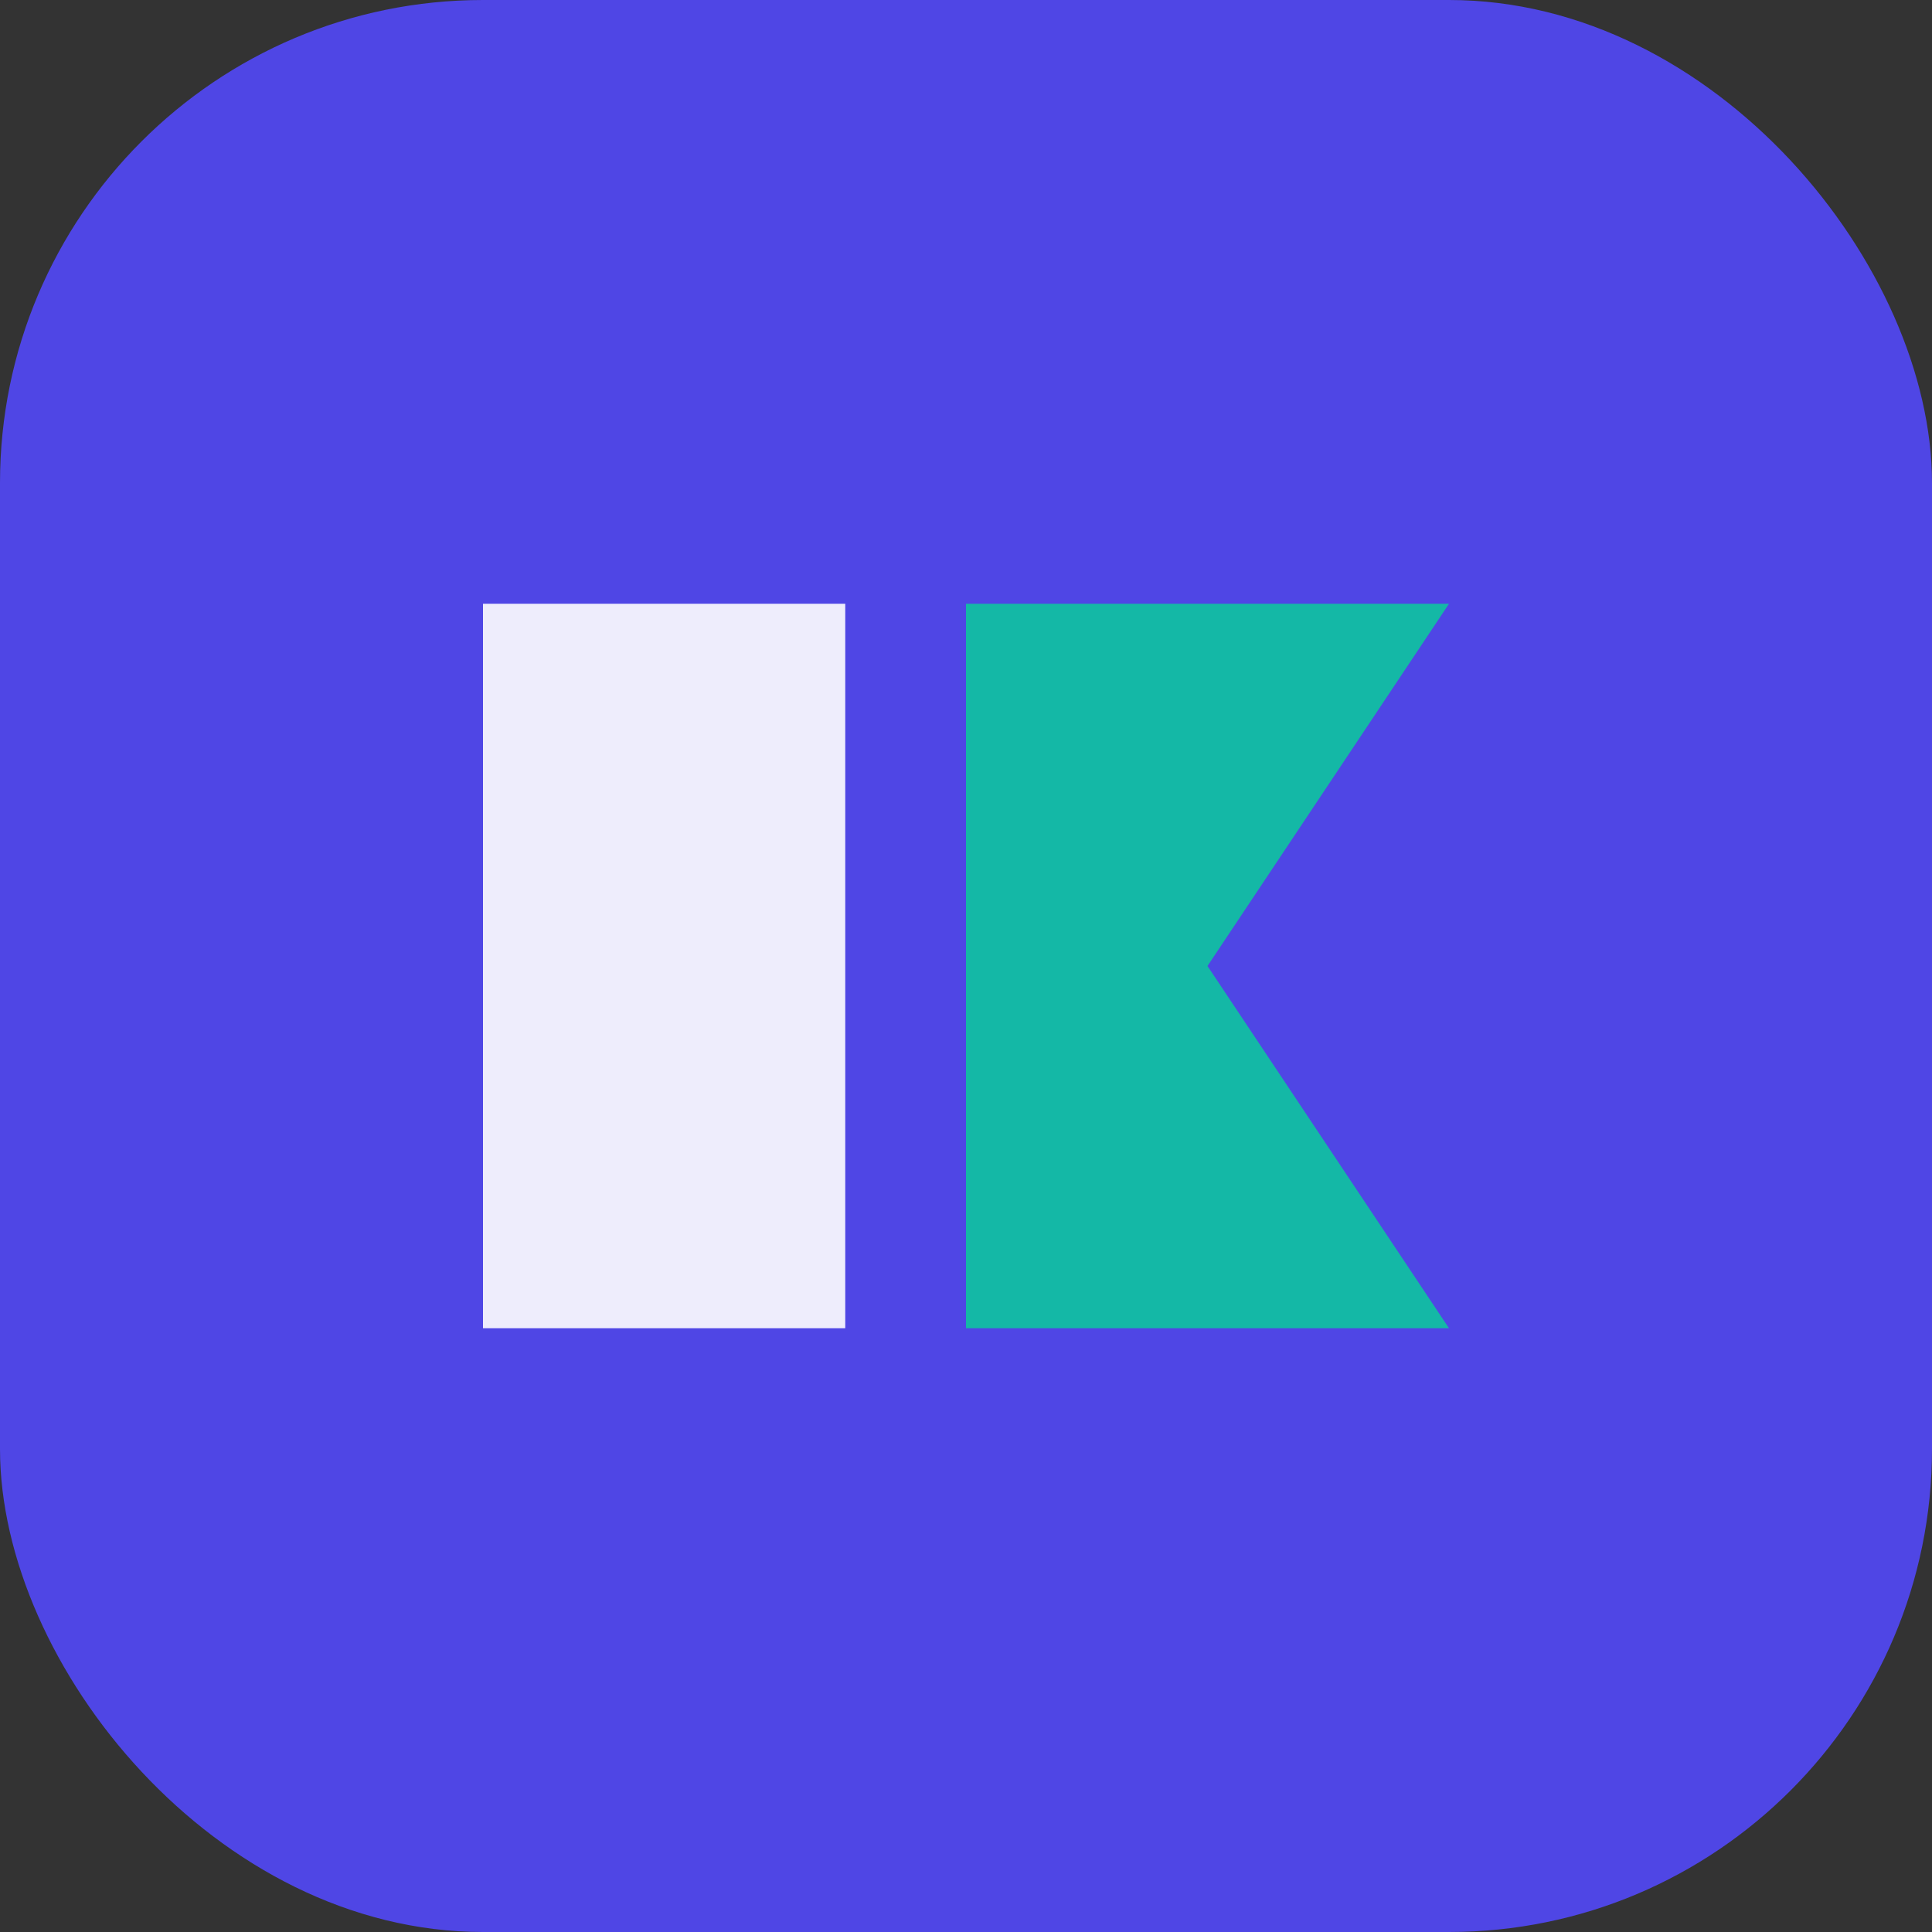
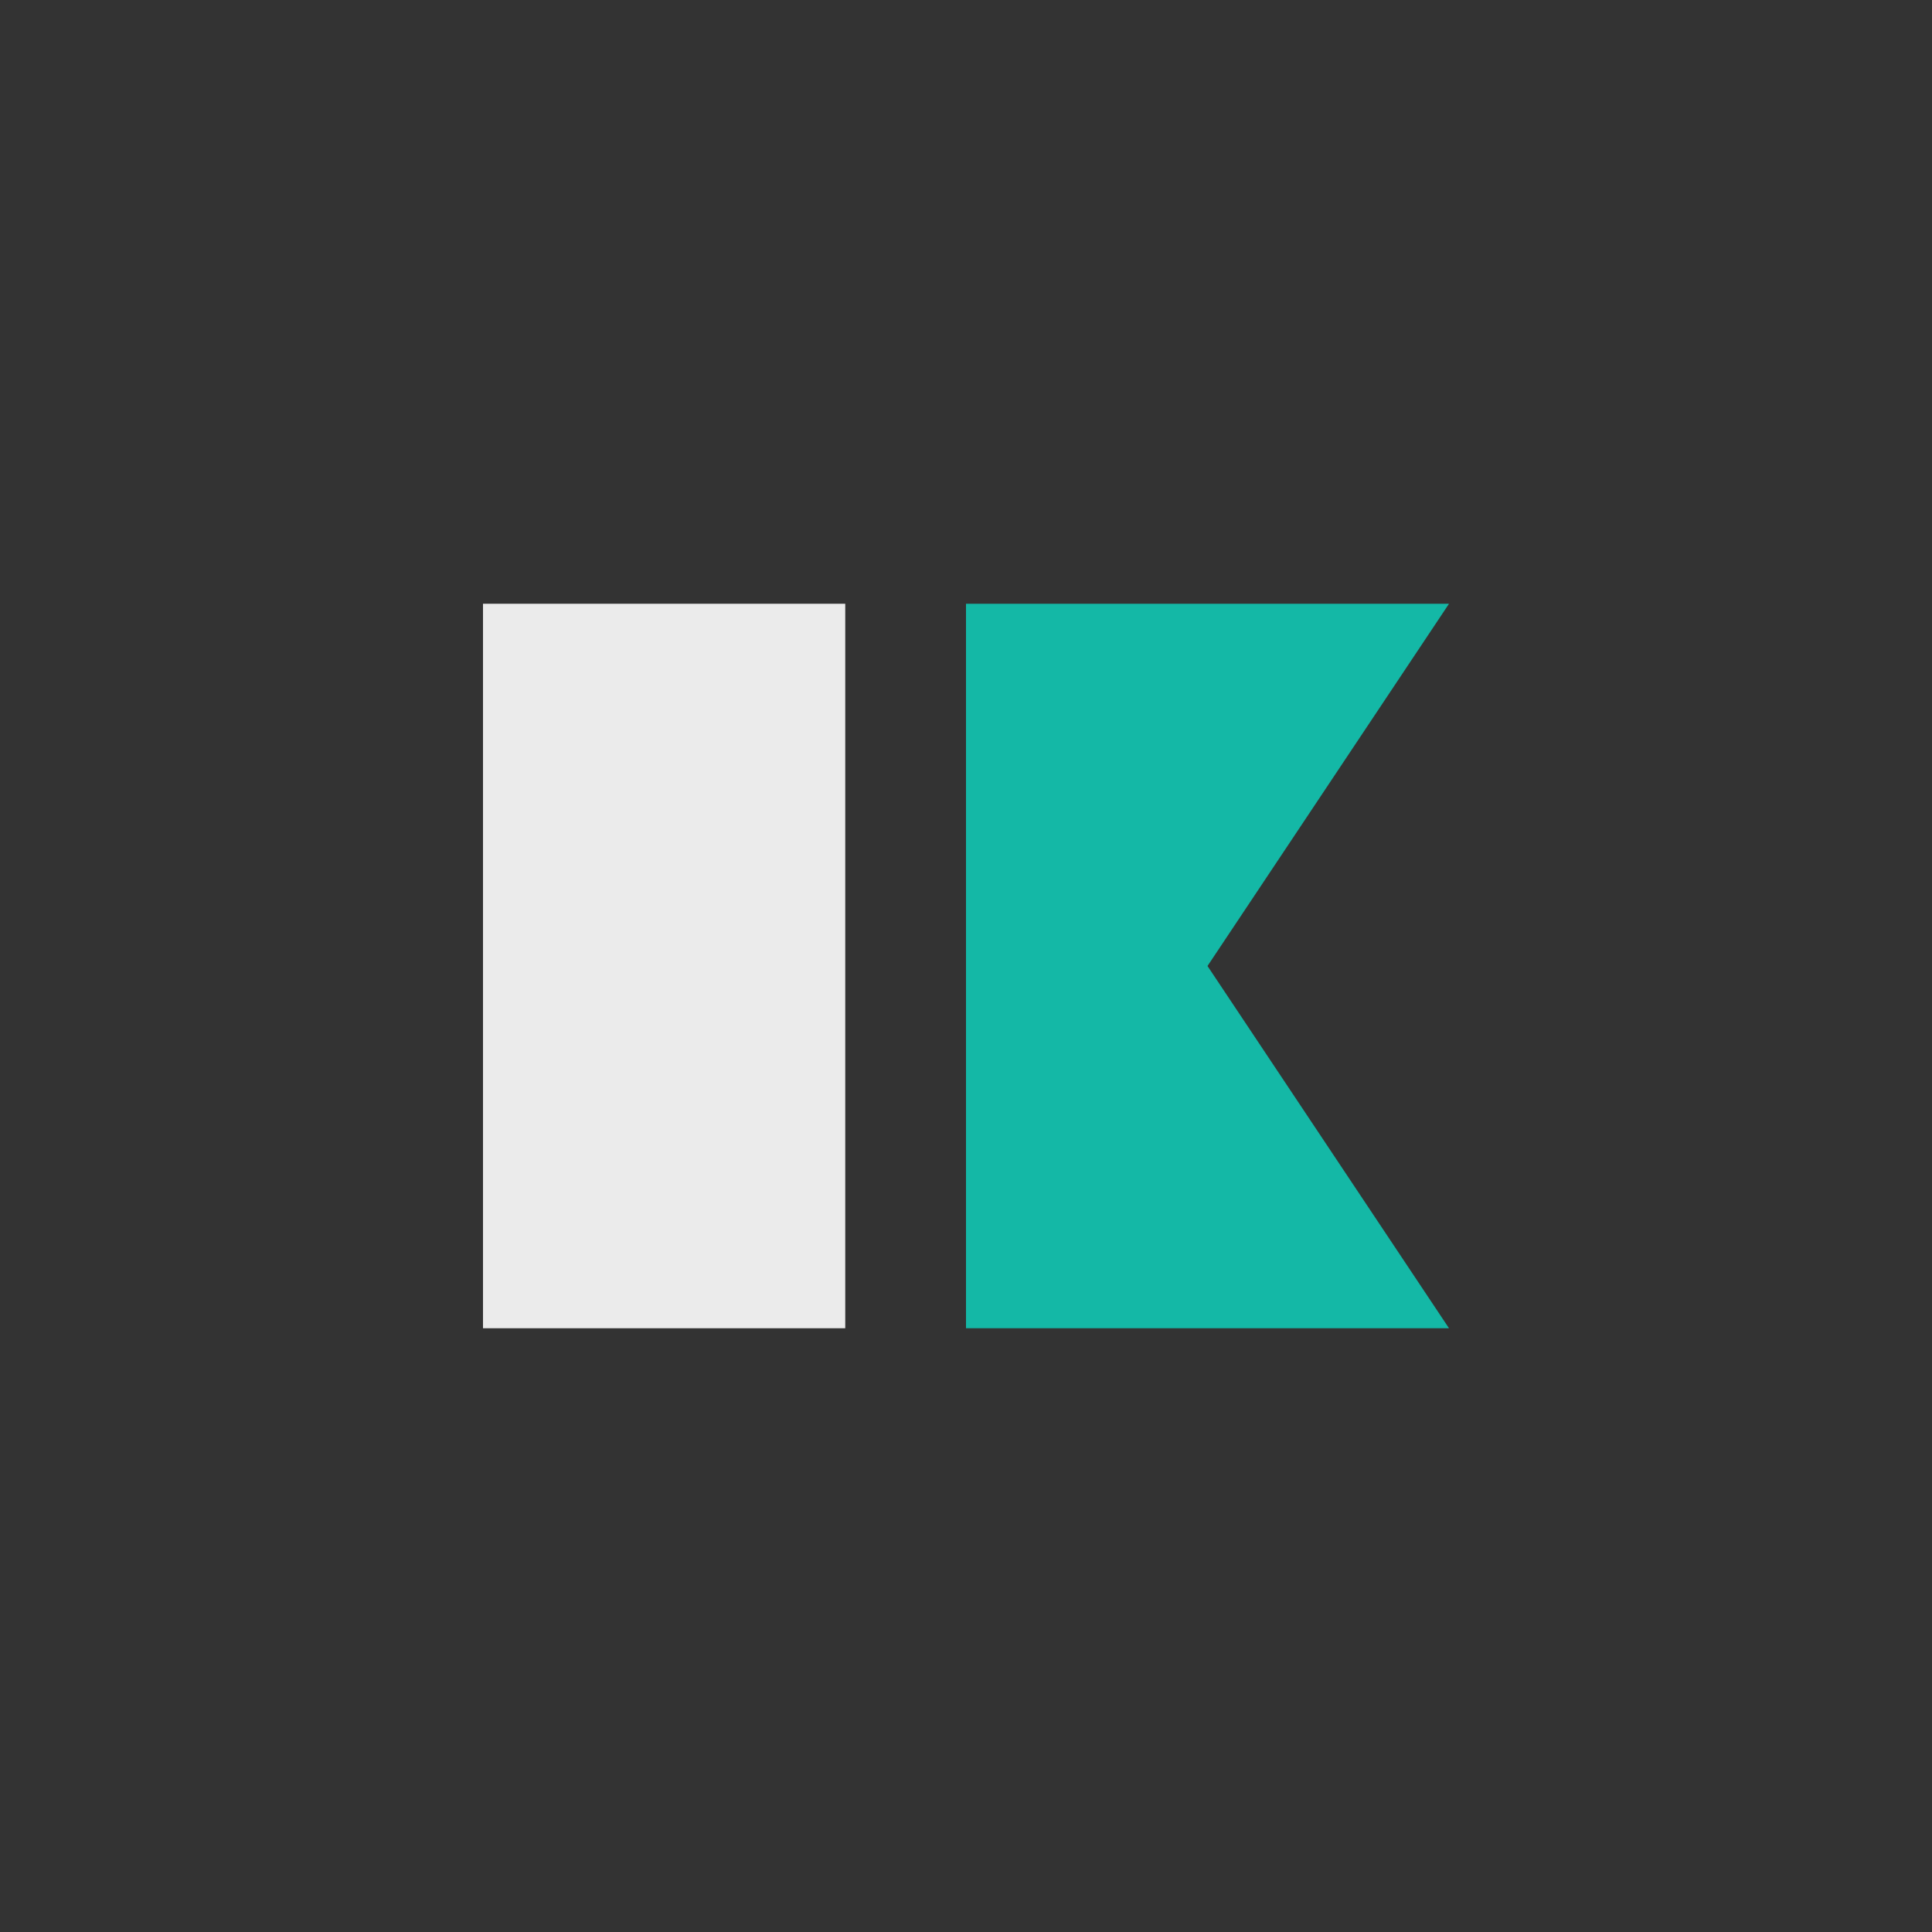
<svg xmlns="http://www.w3.org/2000/svg" viewBox="0 0 32 32" fill="none">
  <rect x="0" y="0" width="32" height="32" fill="#333333" stroke="none" />
-   <rect width="32" height="32" rx="8" fill="#4F46E5" />
  <path d="M8 10h6v12H8V10z" fill="#fff" opacity="0.9" />
  <path d="M16 10h8l-4 6 4 6h-8V10z" fill="#14B8A6" />
</svg>